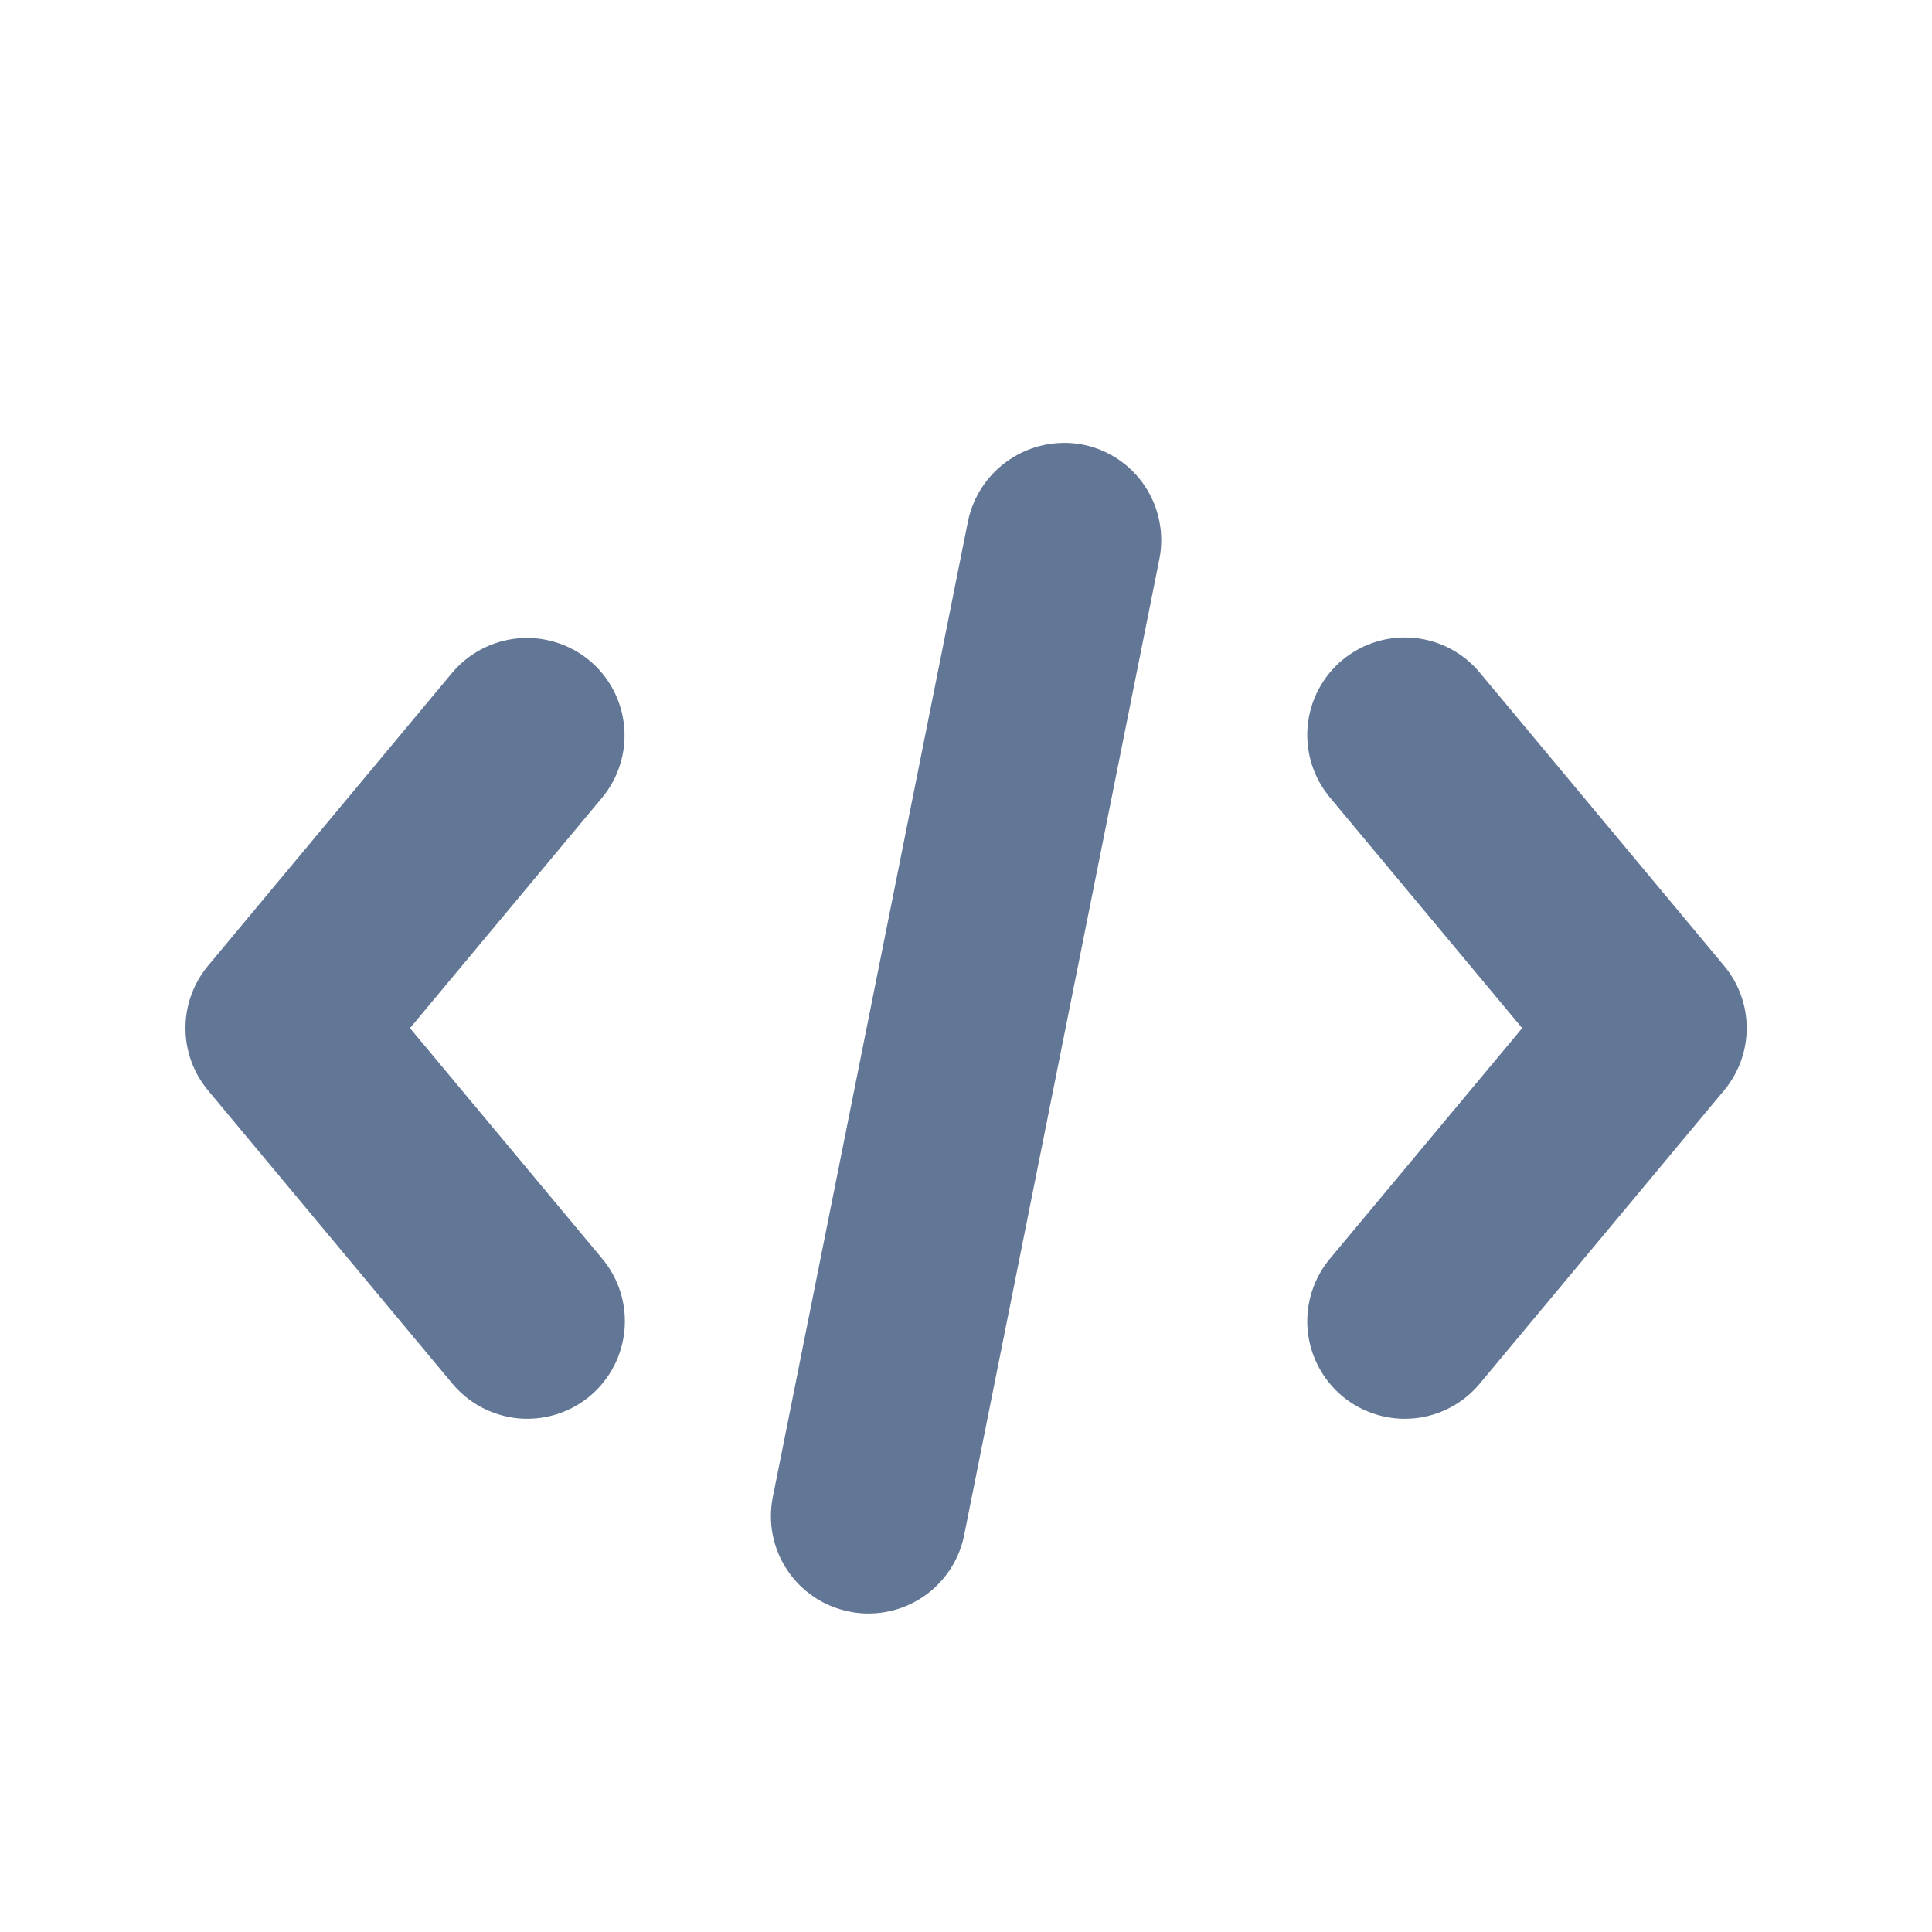
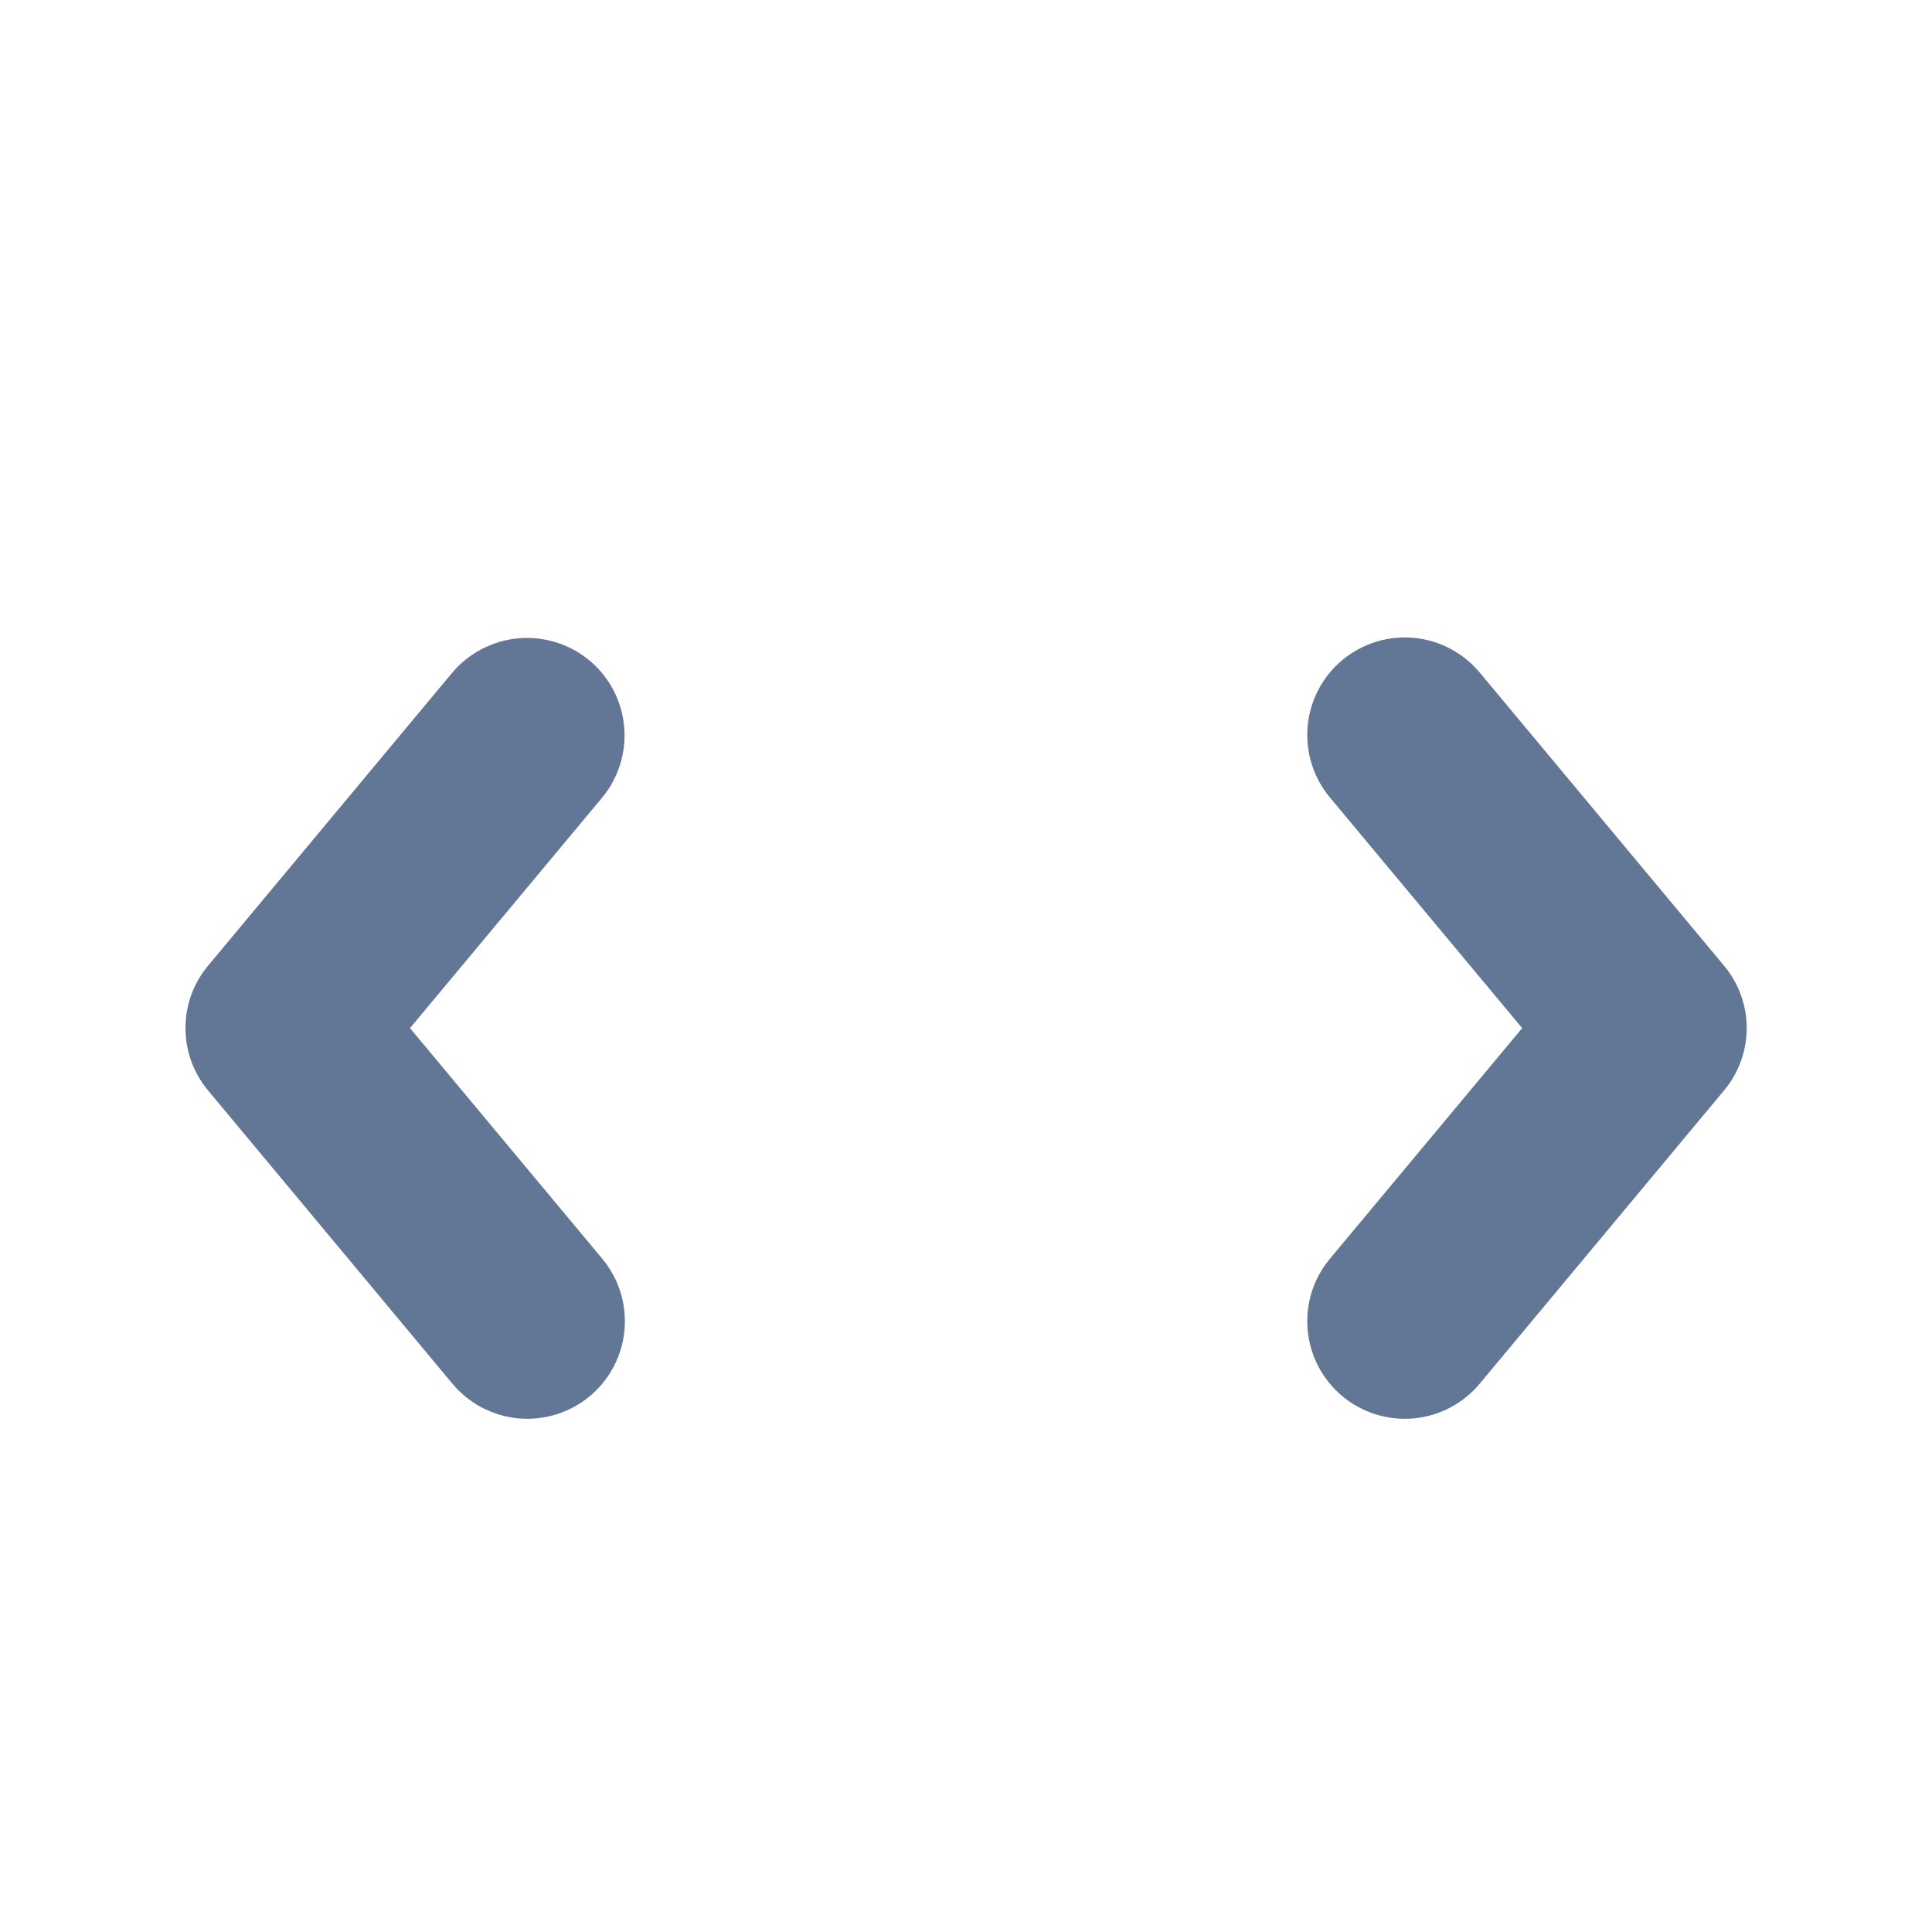
<svg xmlns="http://www.w3.org/2000/svg" width="33" height="33" viewBox="0 0 33 33" fill="none">
-   <path d="M18.493 7.594C18.06 7.512 17.613 7.603 17.246 7.848C16.88 8.092 16.624 8.471 16.534 8.902L13.201 25.568C13.113 26.002 13.202 26.452 13.448 26.82C13.693 27.187 14.075 27.442 14.509 27.527C14.617 27.55 14.727 27.561 14.838 27.56C15.223 27.559 15.596 27.425 15.893 27.181C16.19 26.936 16.394 26.597 16.469 26.219L19.802 9.553C19.889 9.12 19.8 8.67 19.555 8.302C19.309 7.934 18.927 7.679 18.493 7.594L18.493 7.594Z" fill="#627695" />
  <path d="M10.069 11.282C9.73 11 9.292 10.864 8.852 10.903C8.413 10.943 8.006 11.155 7.722 11.493L3.556 16.493C3.305 16.792 3.168 17.17 3.168 17.561C3.168 17.951 3.305 18.329 3.556 18.628L7.722 23.628C8.005 23.97 8.412 24.185 8.853 24.227C9.295 24.267 9.735 24.131 10.075 23.847C10.416 23.562 10.629 23.154 10.667 22.712C10.706 22.271 10.567 21.832 10.281 21.493L7.003 17.561L10.281 13.629C10.564 13.29 10.701 12.852 10.661 12.412C10.621 11.971 10.409 11.565 10.069 11.282L10.069 11.282Z" fill="#627695" />
  <path d="M25.28 11.494L29.446 16.493L29.446 16.493C29.697 16.792 29.835 17.17 29.835 17.561C29.835 17.951 29.697 18.329 29.446 18.628L25.28 23.628C24.998 23.97 24.591 24.186 24.149 24.227C23.707 24.268 23.268 24.131 22.927 23.847C22.587 23.562 22.374 23.154 22.335 22.713C22.297 22.271 22.436 21.832 22.722 21.493L26 17.561L22.722 13.629C22.436 13.29 22.297 12.851 22.335 12.409C22.374 11.967 22.587 11.559 22.927 11.275C23.268 10.991 23.708 10.854 24.149 10.895C24.591 10.936 24.998 11.152 25.28 11.494Z" fill="#627695" />
</svg>